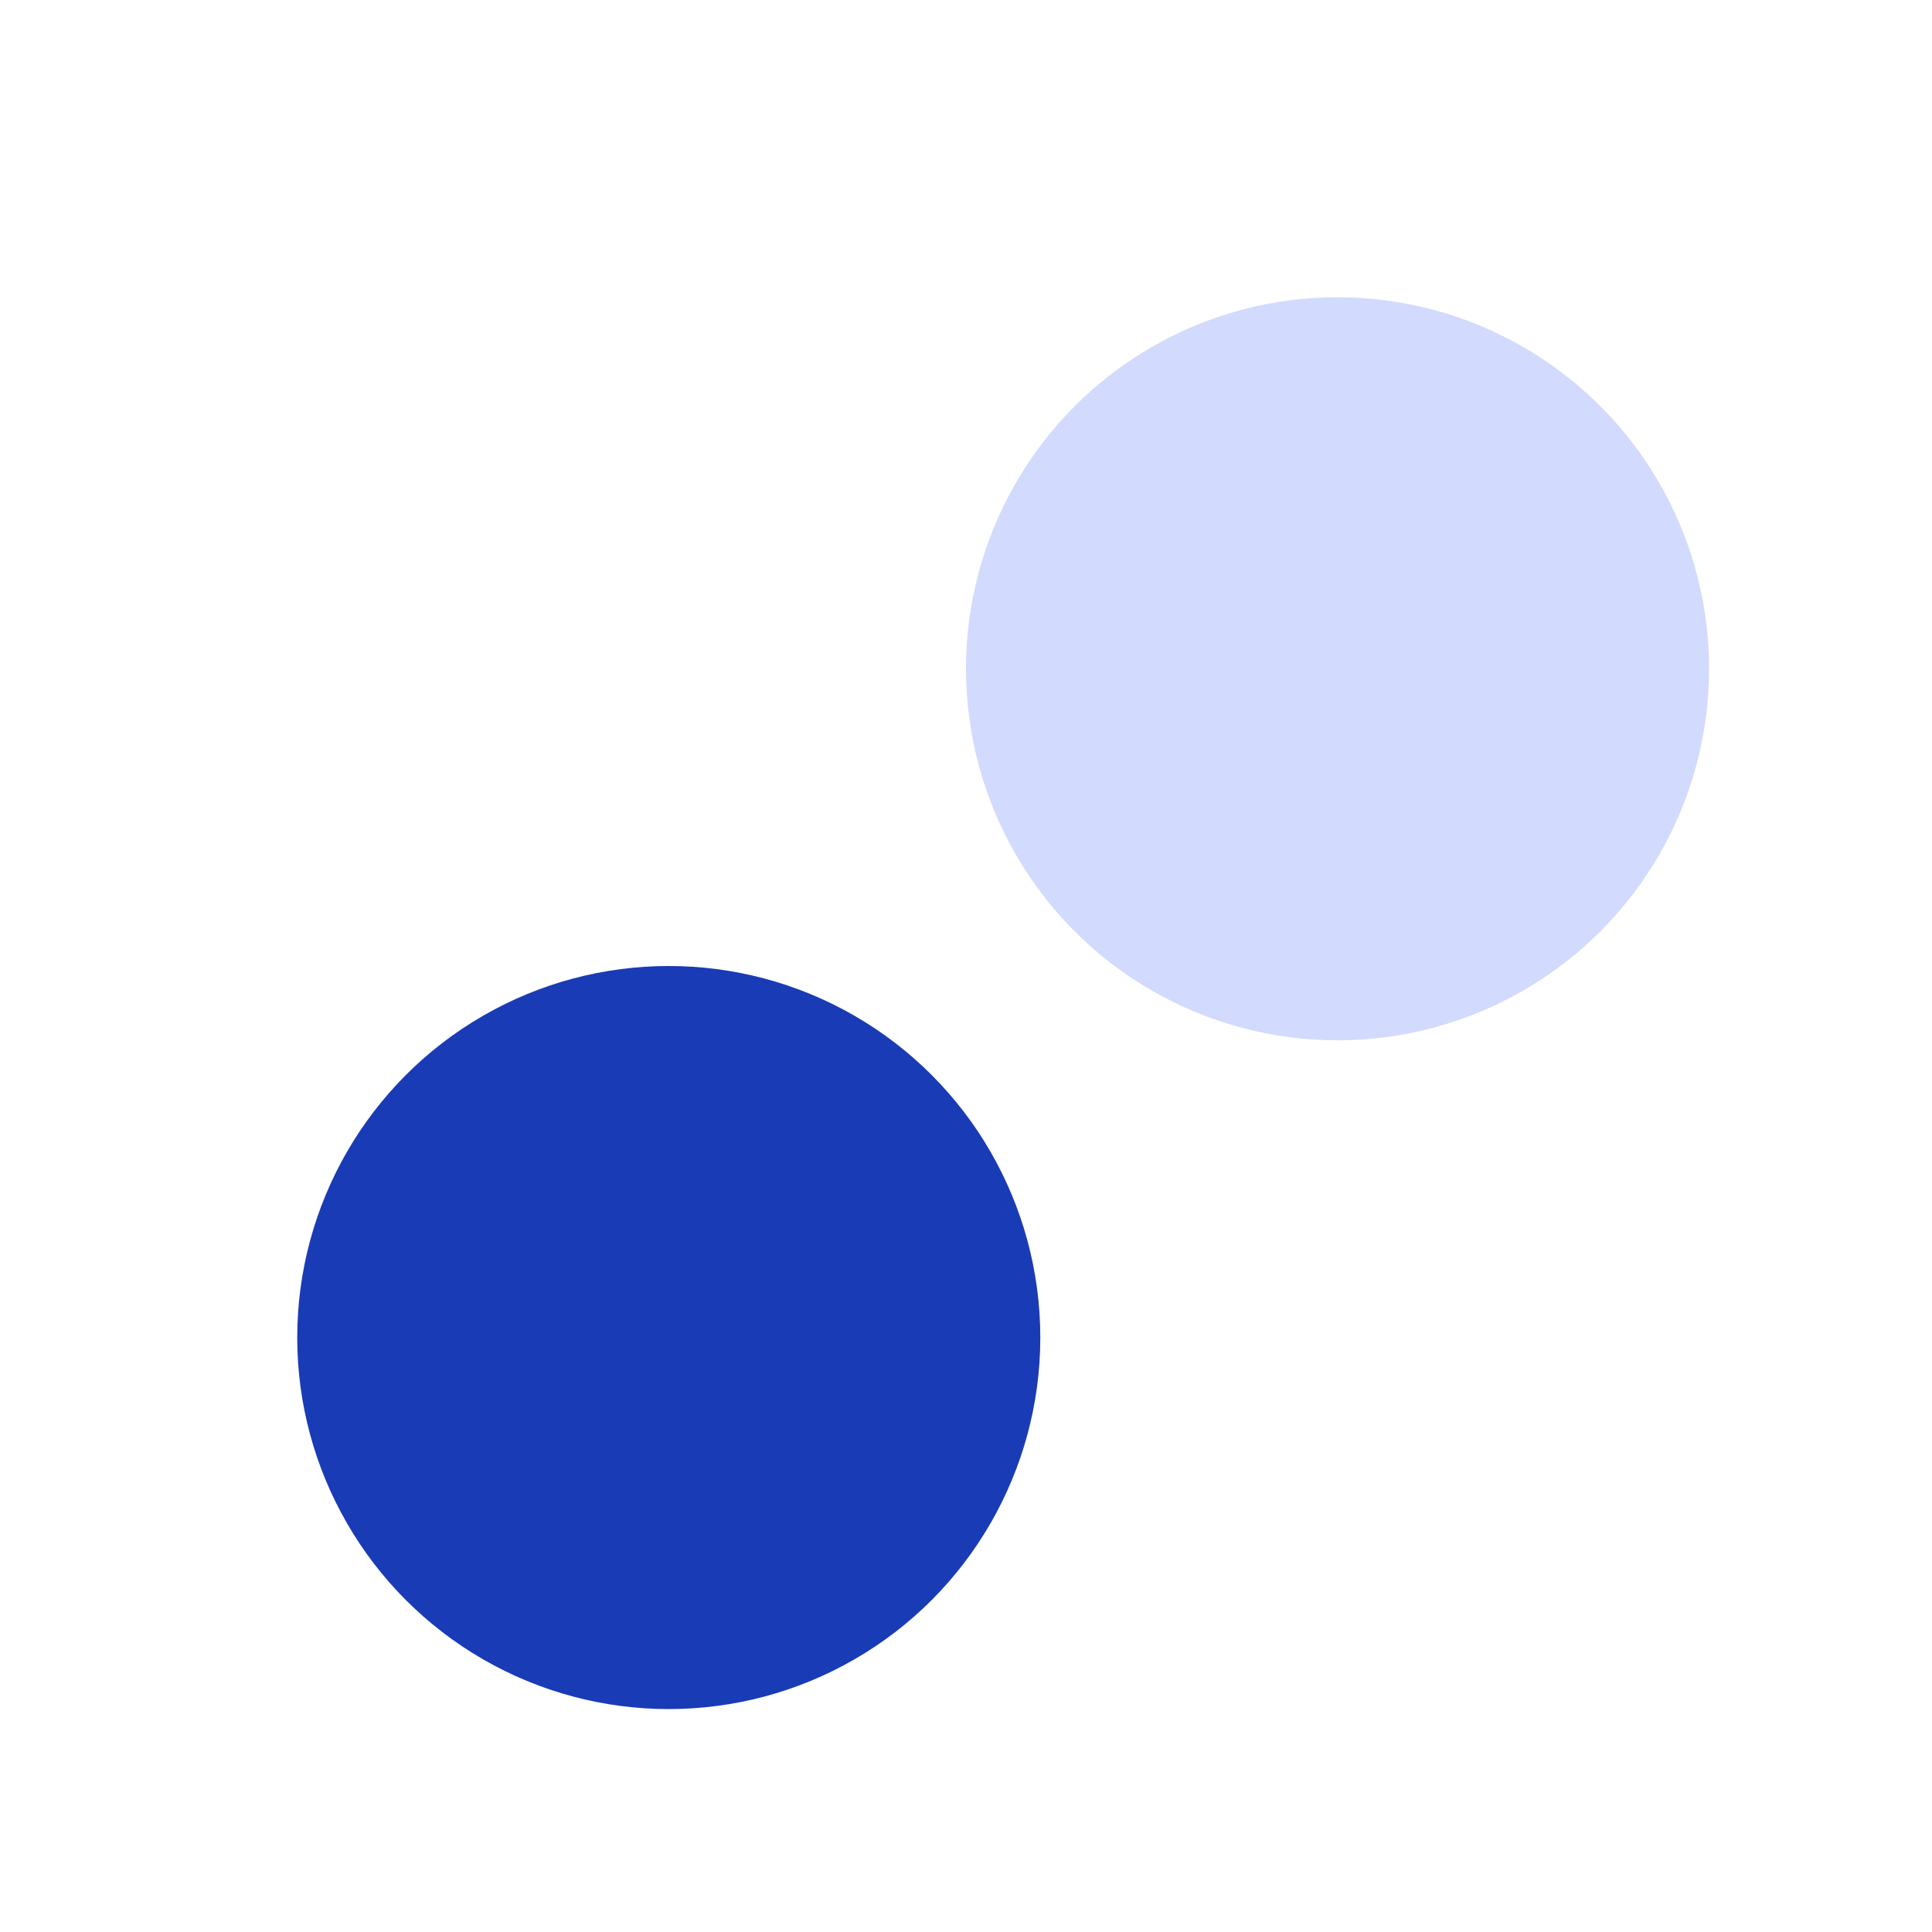
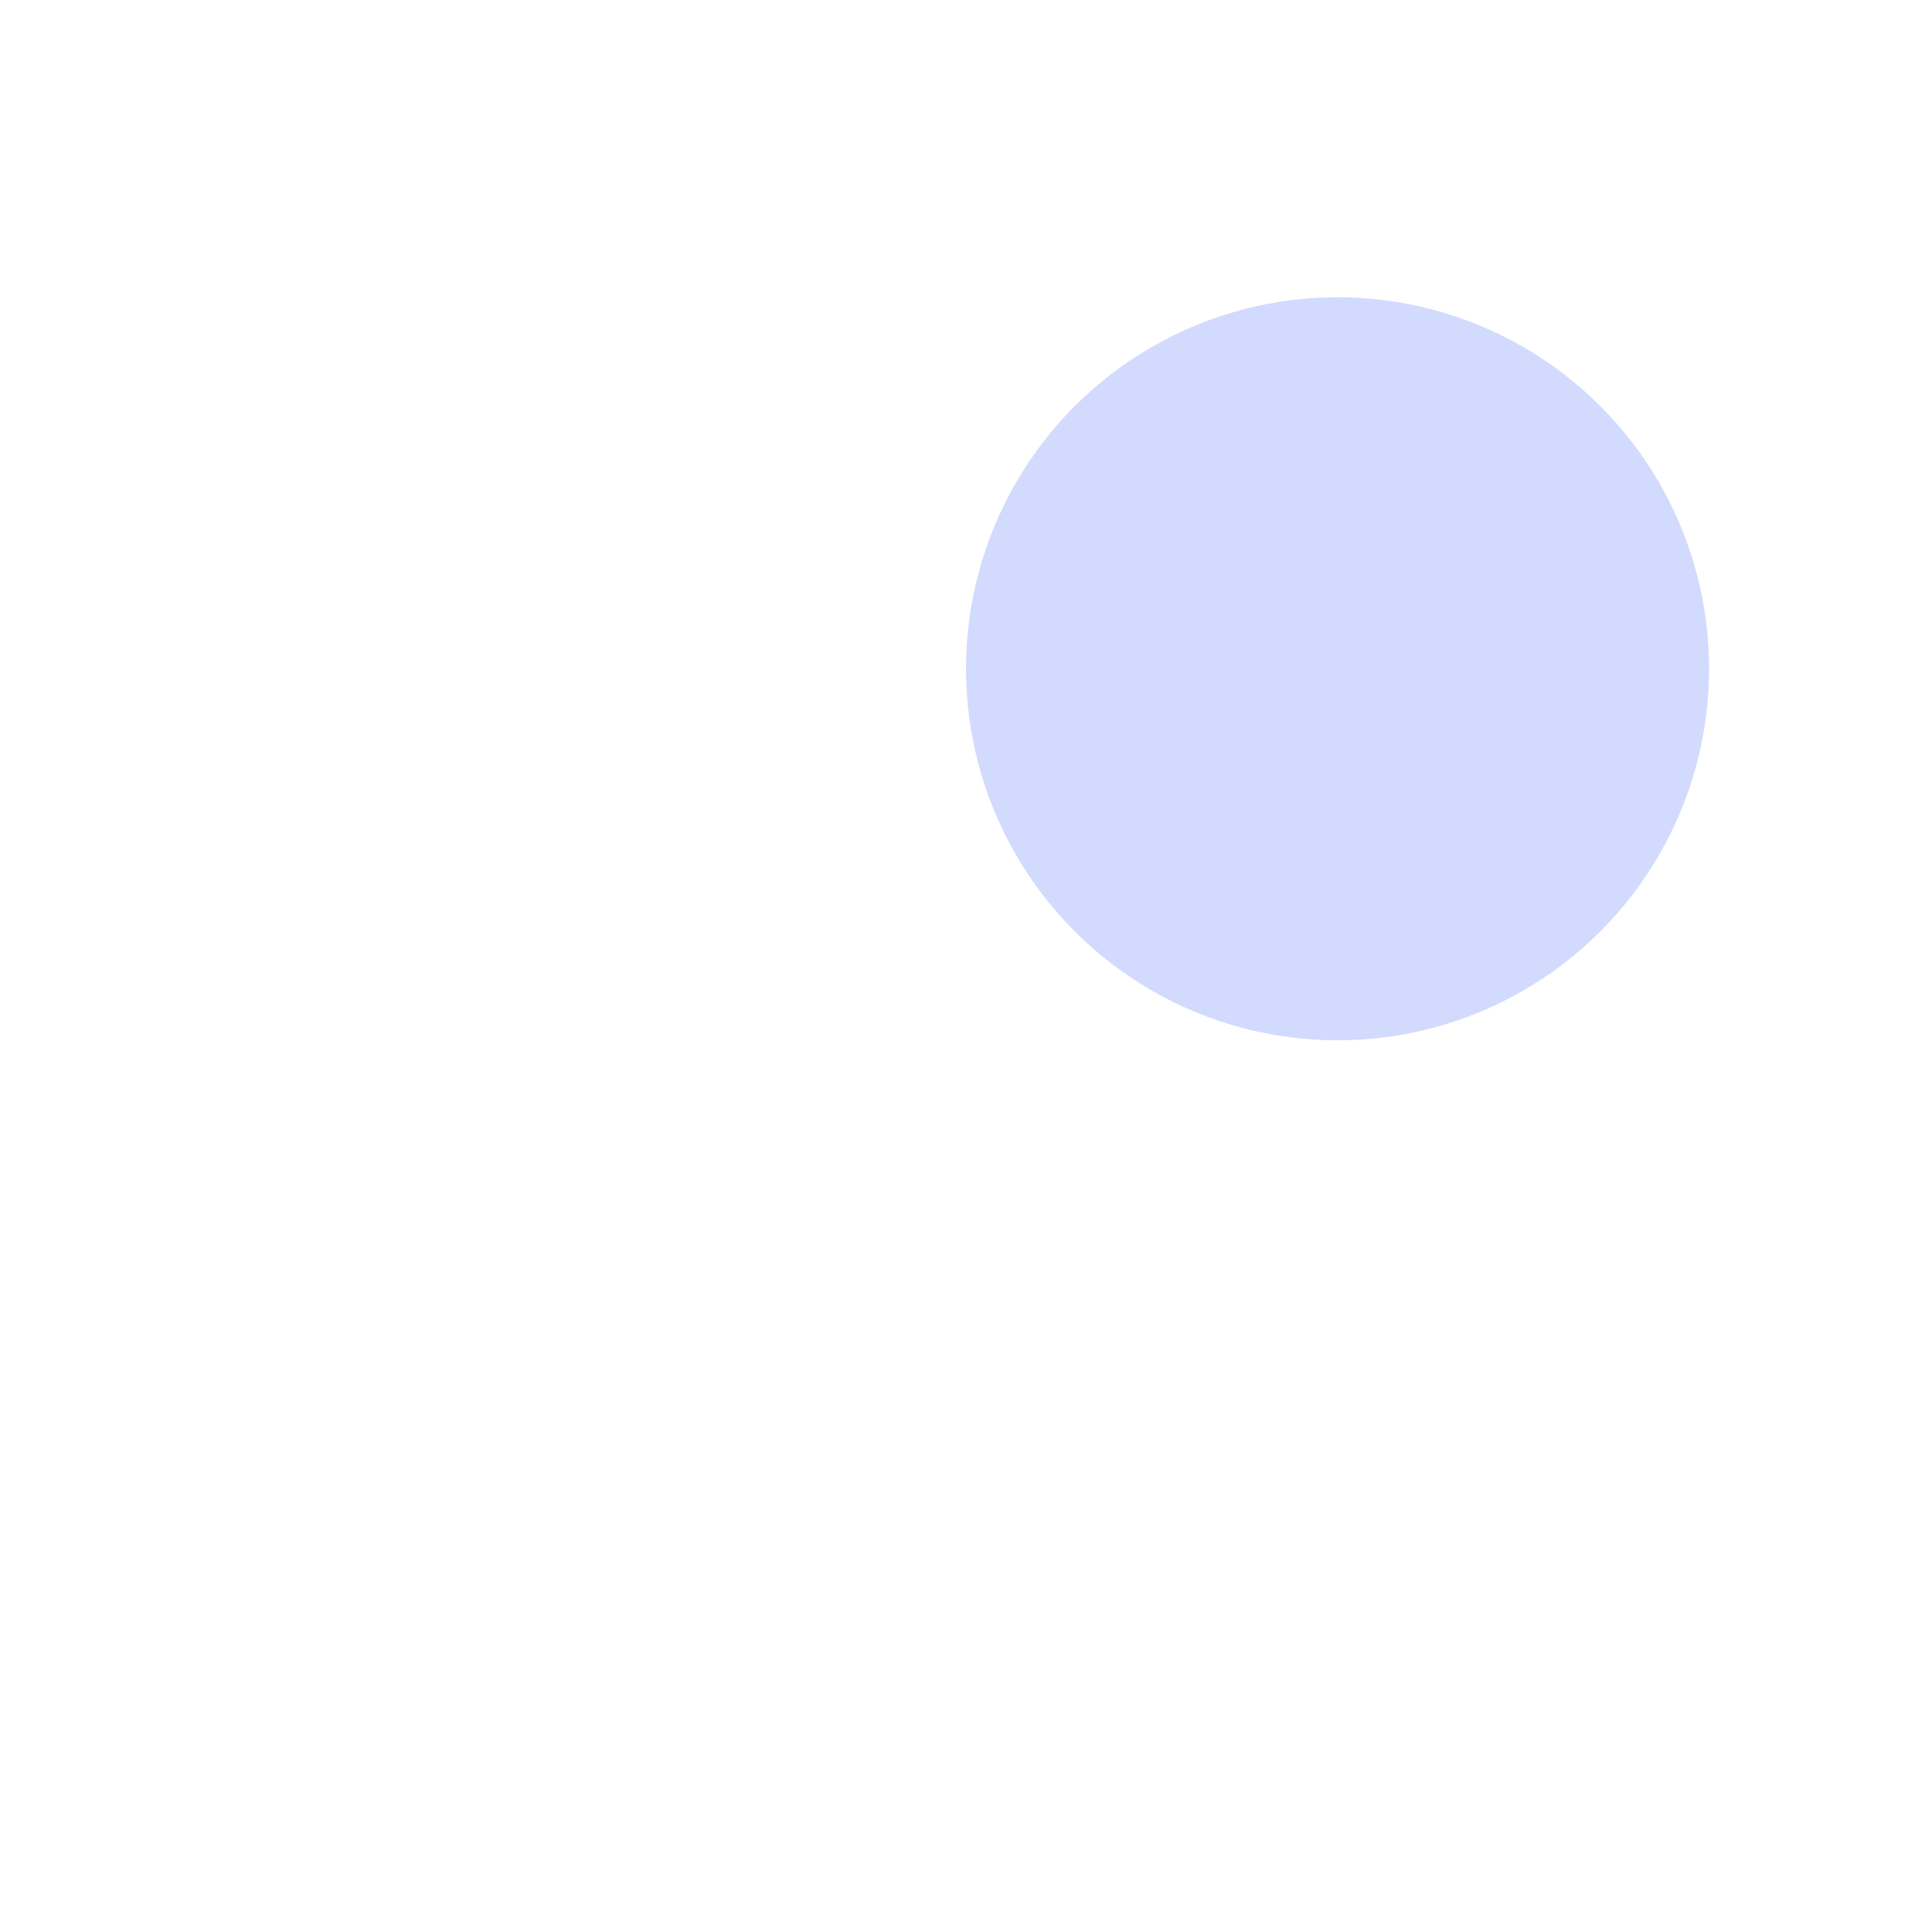
<svg xmlns="http://www.w3.org/2000/svg" width="26" height="26" viewBox="0 0 26 26" fill="none">
-   <circle cx="5" cy="5" r="5" transform="matrix(1 0 0 -1 4 23)" fill="#193BB5" />
  <circle cx="5" cy="5" r="5" transform="matrix(1 0 0 -1 13 14)" fill="#D2DBFD" />
</svg>